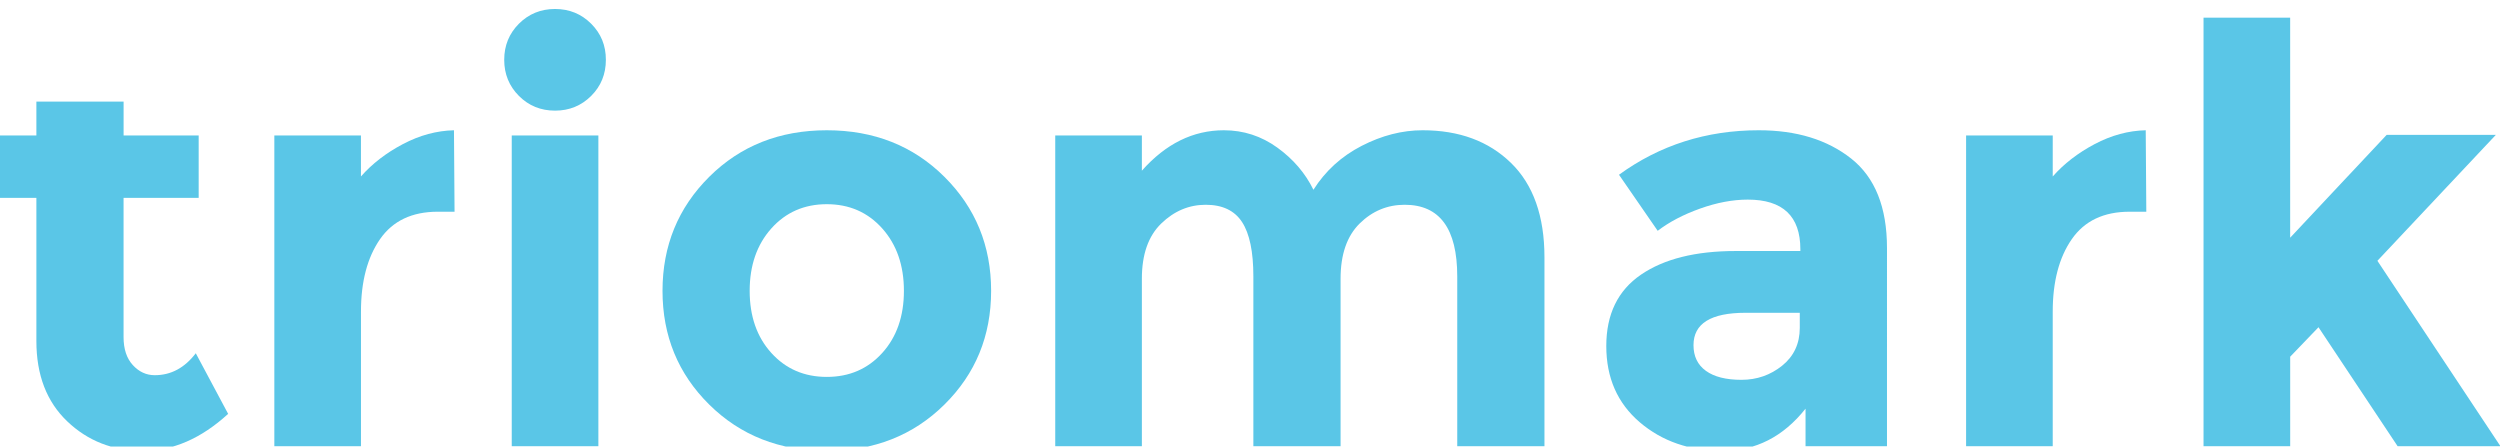
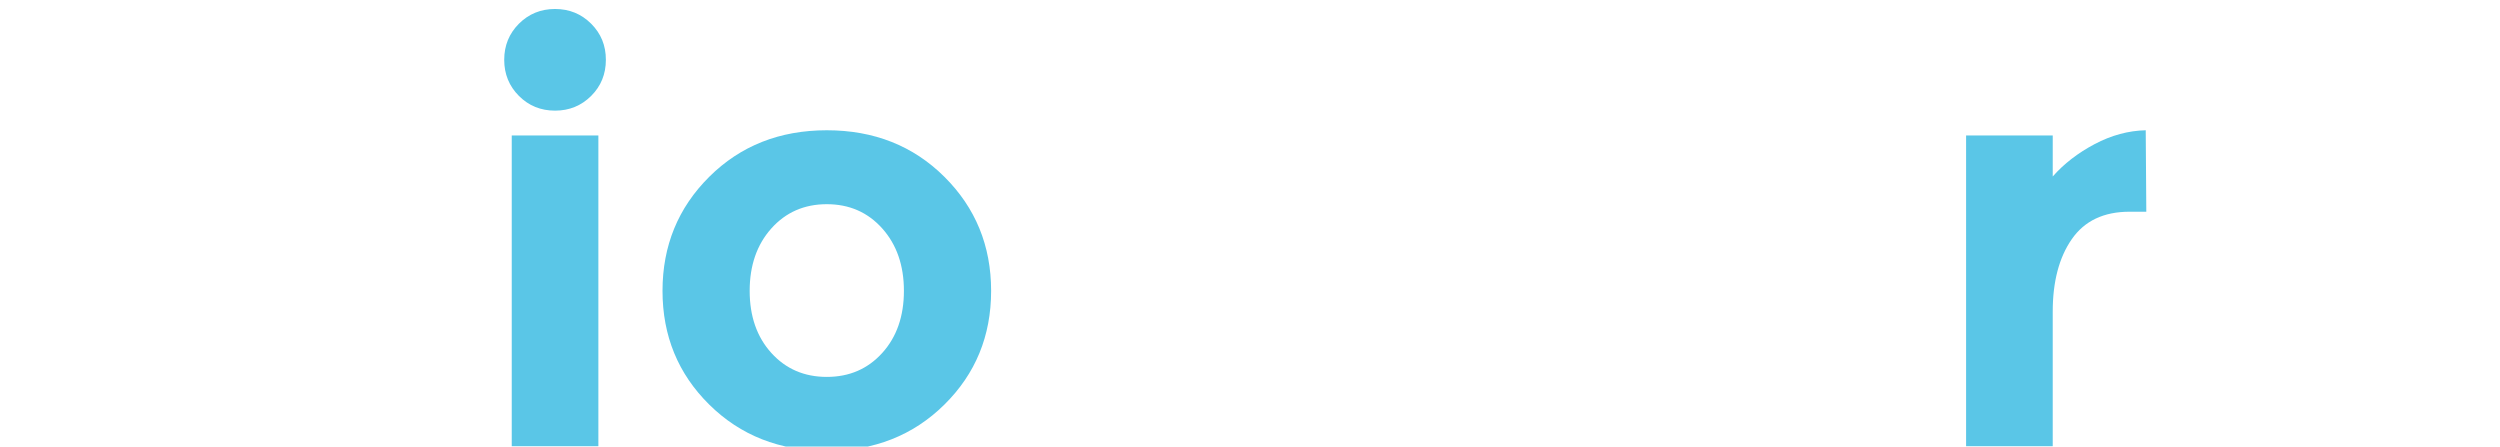
<svg xmlns="http://www.w3.org/2000/svg" version="1.1" id="Layer_1" x="0px" y="0px" viewBox="0 0 907 162" style="enable-background:new 0 0 907 162;" xml:space="preserve">
  <style type="text/css">
	.st0{fill:#5AC6E7;}
</style>
  <g>
-     <path class="st0" d="M71.03,128.16c-4.05,5.31-9.01,7.96-14.88,7.96c-3.07,0-5.73-1.22-7.96-3.67c-2.24-2.44-3.36-5.83-3.36-10.16   v-50.5h27.25V49.15H44.84V36.87H13.2v12.28H0v22.63h13.2v51.97c0,12.29,3.73,22.01,11.21,29.13c7.47,7.12,16.62,10.69,27.46,10.69   c10.82,0,21.13-4.47,30.9-13.42L71.03,128.16z" />
-     <path class="st0" d="M164.7,47.26c-6.29,0.15-12.47,1.82-18.55,5.03c-6.08,3.21-11.15,7.12-15.2,11.73V49.15H99.53v112.74h31.43   v-48.83c0-10.9,2.31-19.66,6.92-26.3c4.61-6.63,11.6-9.95,20.95-9.95h6.08L164.7,47.26z" />
    <path class="st0" d="M214.47,8.6c-3.57-3.56-7.93-5.34-13.1-5.34c-5.17,0-9.53,1.78-13.1,5.34c-3.56,3.57-5.34,7.93-5.34,13.1   c0,5.17,1.79,9.54,5.34,13.1c3.57,3.57,7.93,5.34,13.1,5.34c5.16,0,9.53-1.78,13.1-5.34c3.57-3.56,5.34-7.93,5.34-13.1   C219.82,16.53,218.04,12.17,214.47,8.6z M185.66,49.15v112.74h31.43V49.15H185.66z" />
    <path class="st0" d="M342.61,64.13c-11.31-11.24-25.53-16.87-42.64-16.87s-31.33,5.63-42.64,16.87   c-11.32,11.25-16.97,25.05-16.97,41.39c0,16.34,5.66,30.11,16.97,41.28c11.32,11.18,25.53,16.77,42.64,16.77   s31.33-5.59,42.64-16.77c11.32-11.17,16.97-24.94,16.97-41.28C359.58,89.18,353.93,75.38,342.61,64.13z M320.08,128.05   c-5.24,5.79-11.94,8.69-20.12,8.69c-8.17,0-14.88-2.9-20.12-8.69c-5.24-5.79-7.86-13.31-7.86-22.53c0-9.22,2.62-16.77,7.86-22.64   c5.24-5.86,11.95-8.8,20.12-8.8c8.18,0,14.88,2.94,20.12,8.8c5.24,5.87,7.86,13.42,7.86,22.64   C327.94,114.75,325.32,122.26,320.08,128.05z" />
-     <path class="st0" d="M486.36,101.12v60.77h-31.64v-61.61c0-8.94-1.36-15.51-4.09-19.7c-2.72-4.19-7.12-6.29-13.2-6.29   c-6.08,0-11.46,2.27-16.14,6.81c-4.68,4.54-7.02,11.21-7.02,20.01v60.77h-31.43V49.15h31.43v12.78   c8.66-9.78,18.58-14.67,29.76-14.67c7.12,0,13.58,2.1,19.38,6.29c5.8,4.19,10.16,9.29,13.1,15.3c4.33-6.84,10.16-12.15,17.5-15.93   c7.33-3.77,14.7-5.66,22.11-5.66c13.27,0,23.96,3.95,32.06,11.84c8.1,7.89,12.15,19.32,12.15,34.26v68.52h-31.64v-61.61   c0-17.32-6.36-25.98-19.07-25.98c-6.29,0-11.74,2.27-16.35,6.81C488.67,85.65,486.36,92.32,486.36,101.12z" />
-     <path class="st0" d="M684.6,161.89h-29.55v-13.62c-8.1,10.2-18.13,15.3-30.07,15.3s-21.97-3.46-30.07-10.37   c-8.1-6.92-12.15-16.14-12.15-27.66s4.19-20.15,12.57-25.88c8.38-5.73,19.84-8.59,34.37-8.59h23.47v-0.63   c0-12.01-6.36-18.02-19.07-18.02c-5.45,0-11.21,1.08-17.29,3.25c-6.08,2.17-11.21,4.86-15.4,8.07L587.37,63.4   c14.81-10.76,31.71-16.14,50.71-16.14c13.69,0,24.86,3.42,33.53,10.27c8.66,6.85,12.99,17.67,12.99,32.48V161.89z M652.96,118.93   v-5.45h-19.7c-12.57,0-18.86,3.91-18.86,11.74c0,4.05,1.5,7.16,4.51,9.33c3,2.17,7.3,3.25,12.89,3.25c5.59,0,10.51-1.71,14.77-5.13   C650.82,129.24,652.96,124.66,652.96,118.93z" />
    <path class="st0" d="M772.61,76.81c-9.36,0-16.35,3.32-20.96,9.95c-4.61,6.64-6.92,15.4-6.92,26.3v48.83h-31.43V49.15h31.43v14.88   c4.05-4.61,9.12-8.52,15.19-11.74c6.08-3.21,12.26-4.89,18.55-5.03l0.21,29.55H772.61z" />
-     <path class="st0" d="M830.87,161.89h-31.43V6.4h31.43v79.84l35-37.3h39.61l-42.96,45.68l44.64,67.27h-37.3l-28.71-43.17   l-10.27,10.69V161.89z" />
  </g>
</svg>